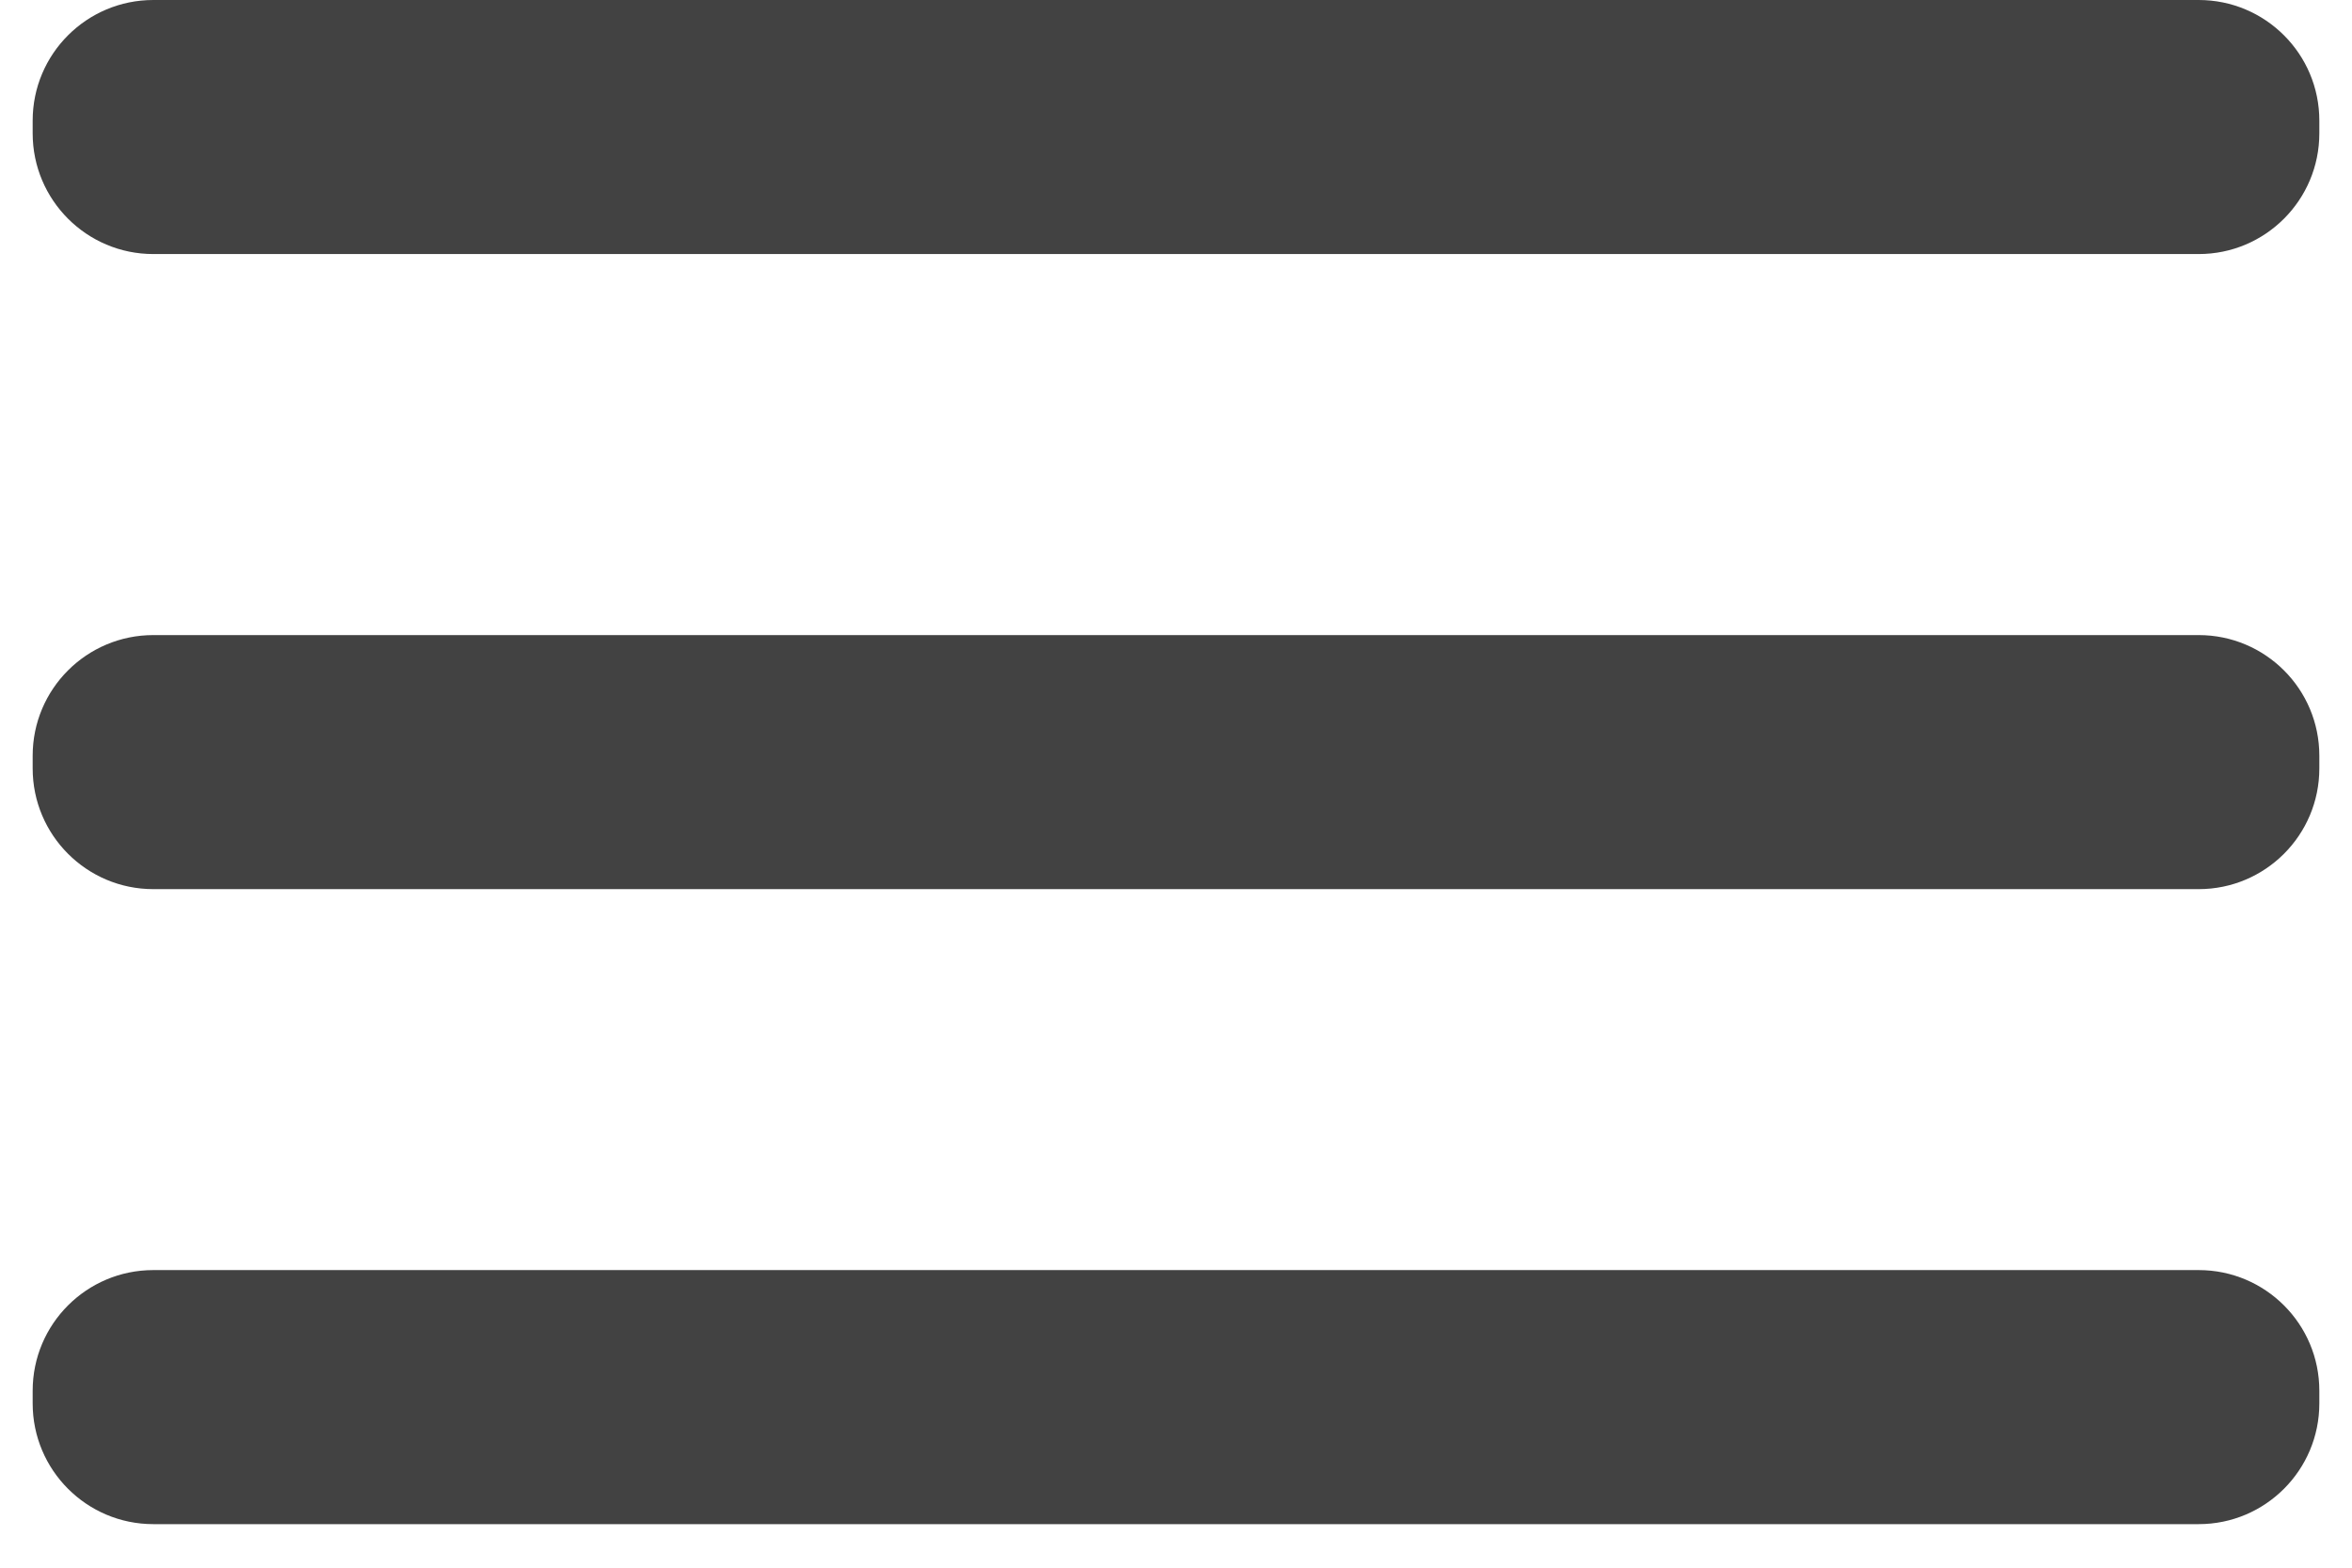
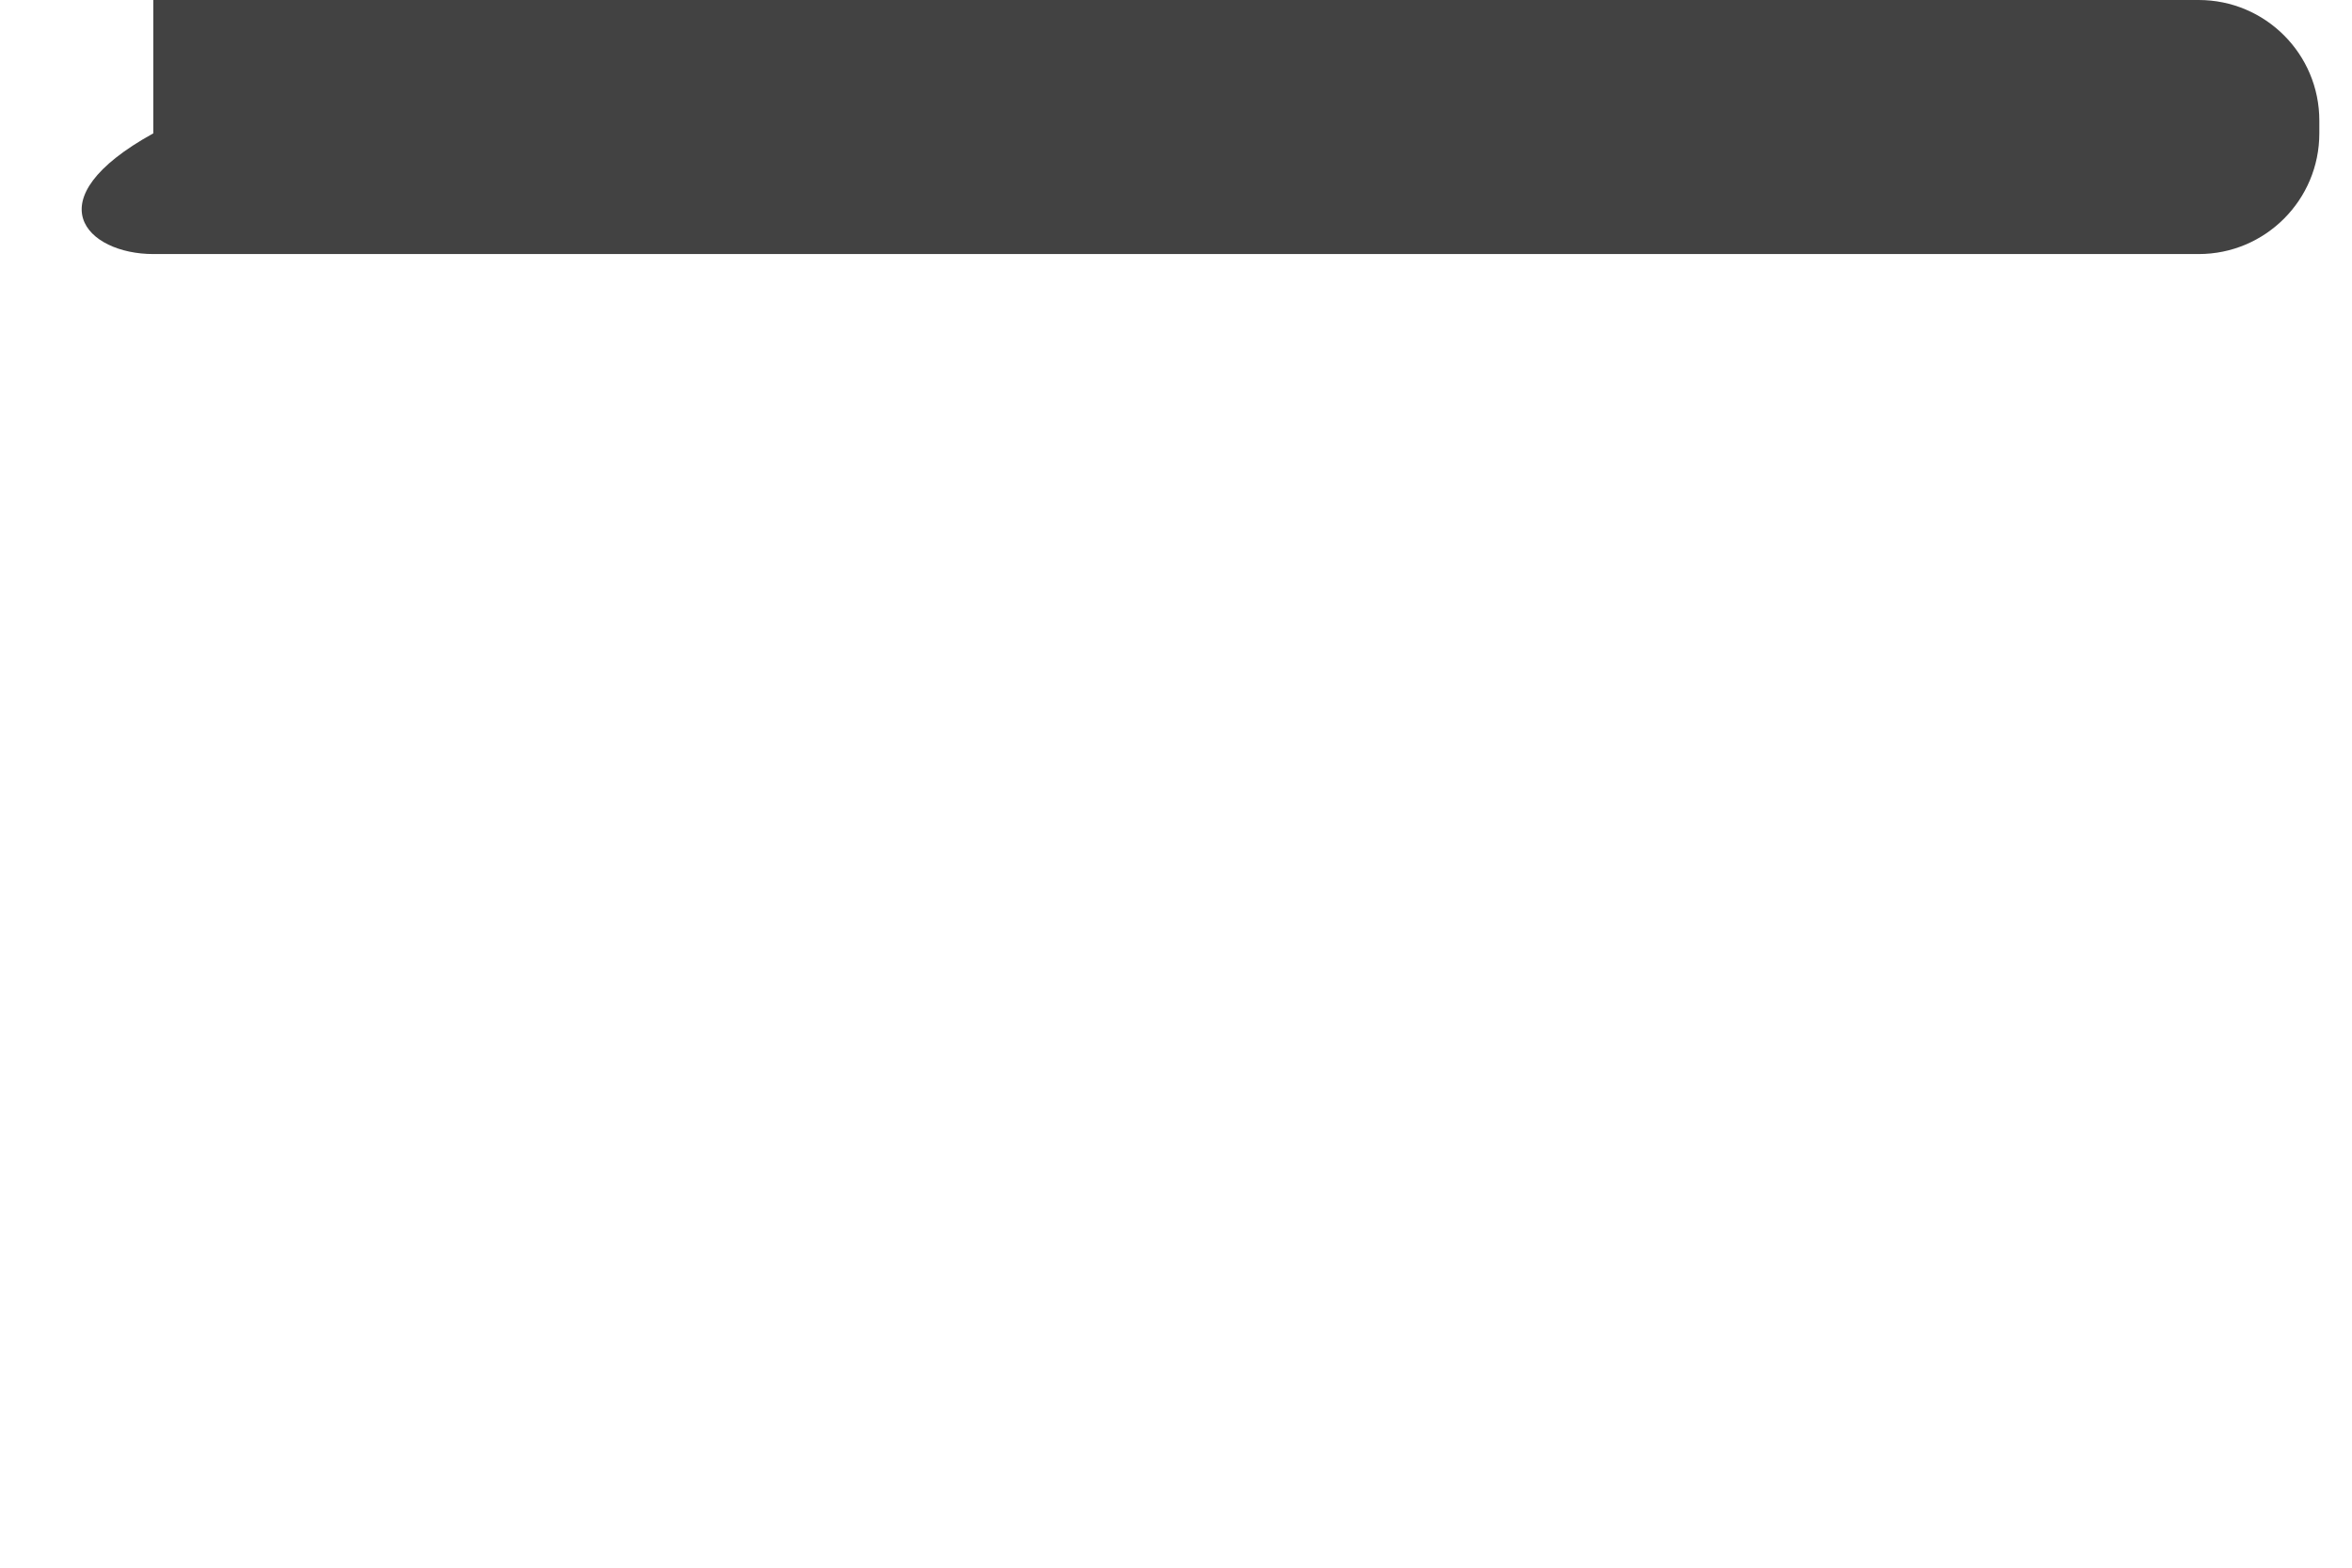
<svg xmlns="http://www.w3.org/2000/svg" width="27" height="18" viewBox="0 0 27 18" fill="none">
-   <path d="M25.24 7.292H1.76C0.995 7.292 0.375 7.912 0.375 8.677V8.823C0.375 9.588 0.995 10.209 1.76 10.209H25.24C26.005 10.209 26.625 9.588 26.625 8.823V8.677C26.625 7.912 26.005 7.292 25.24 7.292Z" fill="#424242" />
-   <path d="M25.24 14.583H1.76C0.995 14.583 0.375 15.203 0.375 15.968V16.114C0.375 16.879 0.995 17.5 1.76 17.5H25.24C26.005 17.5 26.625 16.879 26.625 16.114V15.968C26.625 15.203 26.005 14.583 25.24 14.583Z" fill="#424242" />
-   <path d="M25.24 0H1.76C0.995 0 0.375 0.62 0.375 1.385V1.531C0.375 2.296 0.995 2.917 1.76 2.917H25.24C26.005 2.917 26.625 2.296 26.625 1.531V1.385C26.625 0.62 26.005 0 25.24 0Z" fill="#424242" />
+   <path d="M25.24 0H1.76V1.531C0.375 2.296 0.995 2.917 1.76 2.917H25.24C26.005 2.917 26.625 2.296 26.625 1.531V1.385C26.625 0.62 26.005 0 25.24 0Z" fill="#424242" />
</svg>